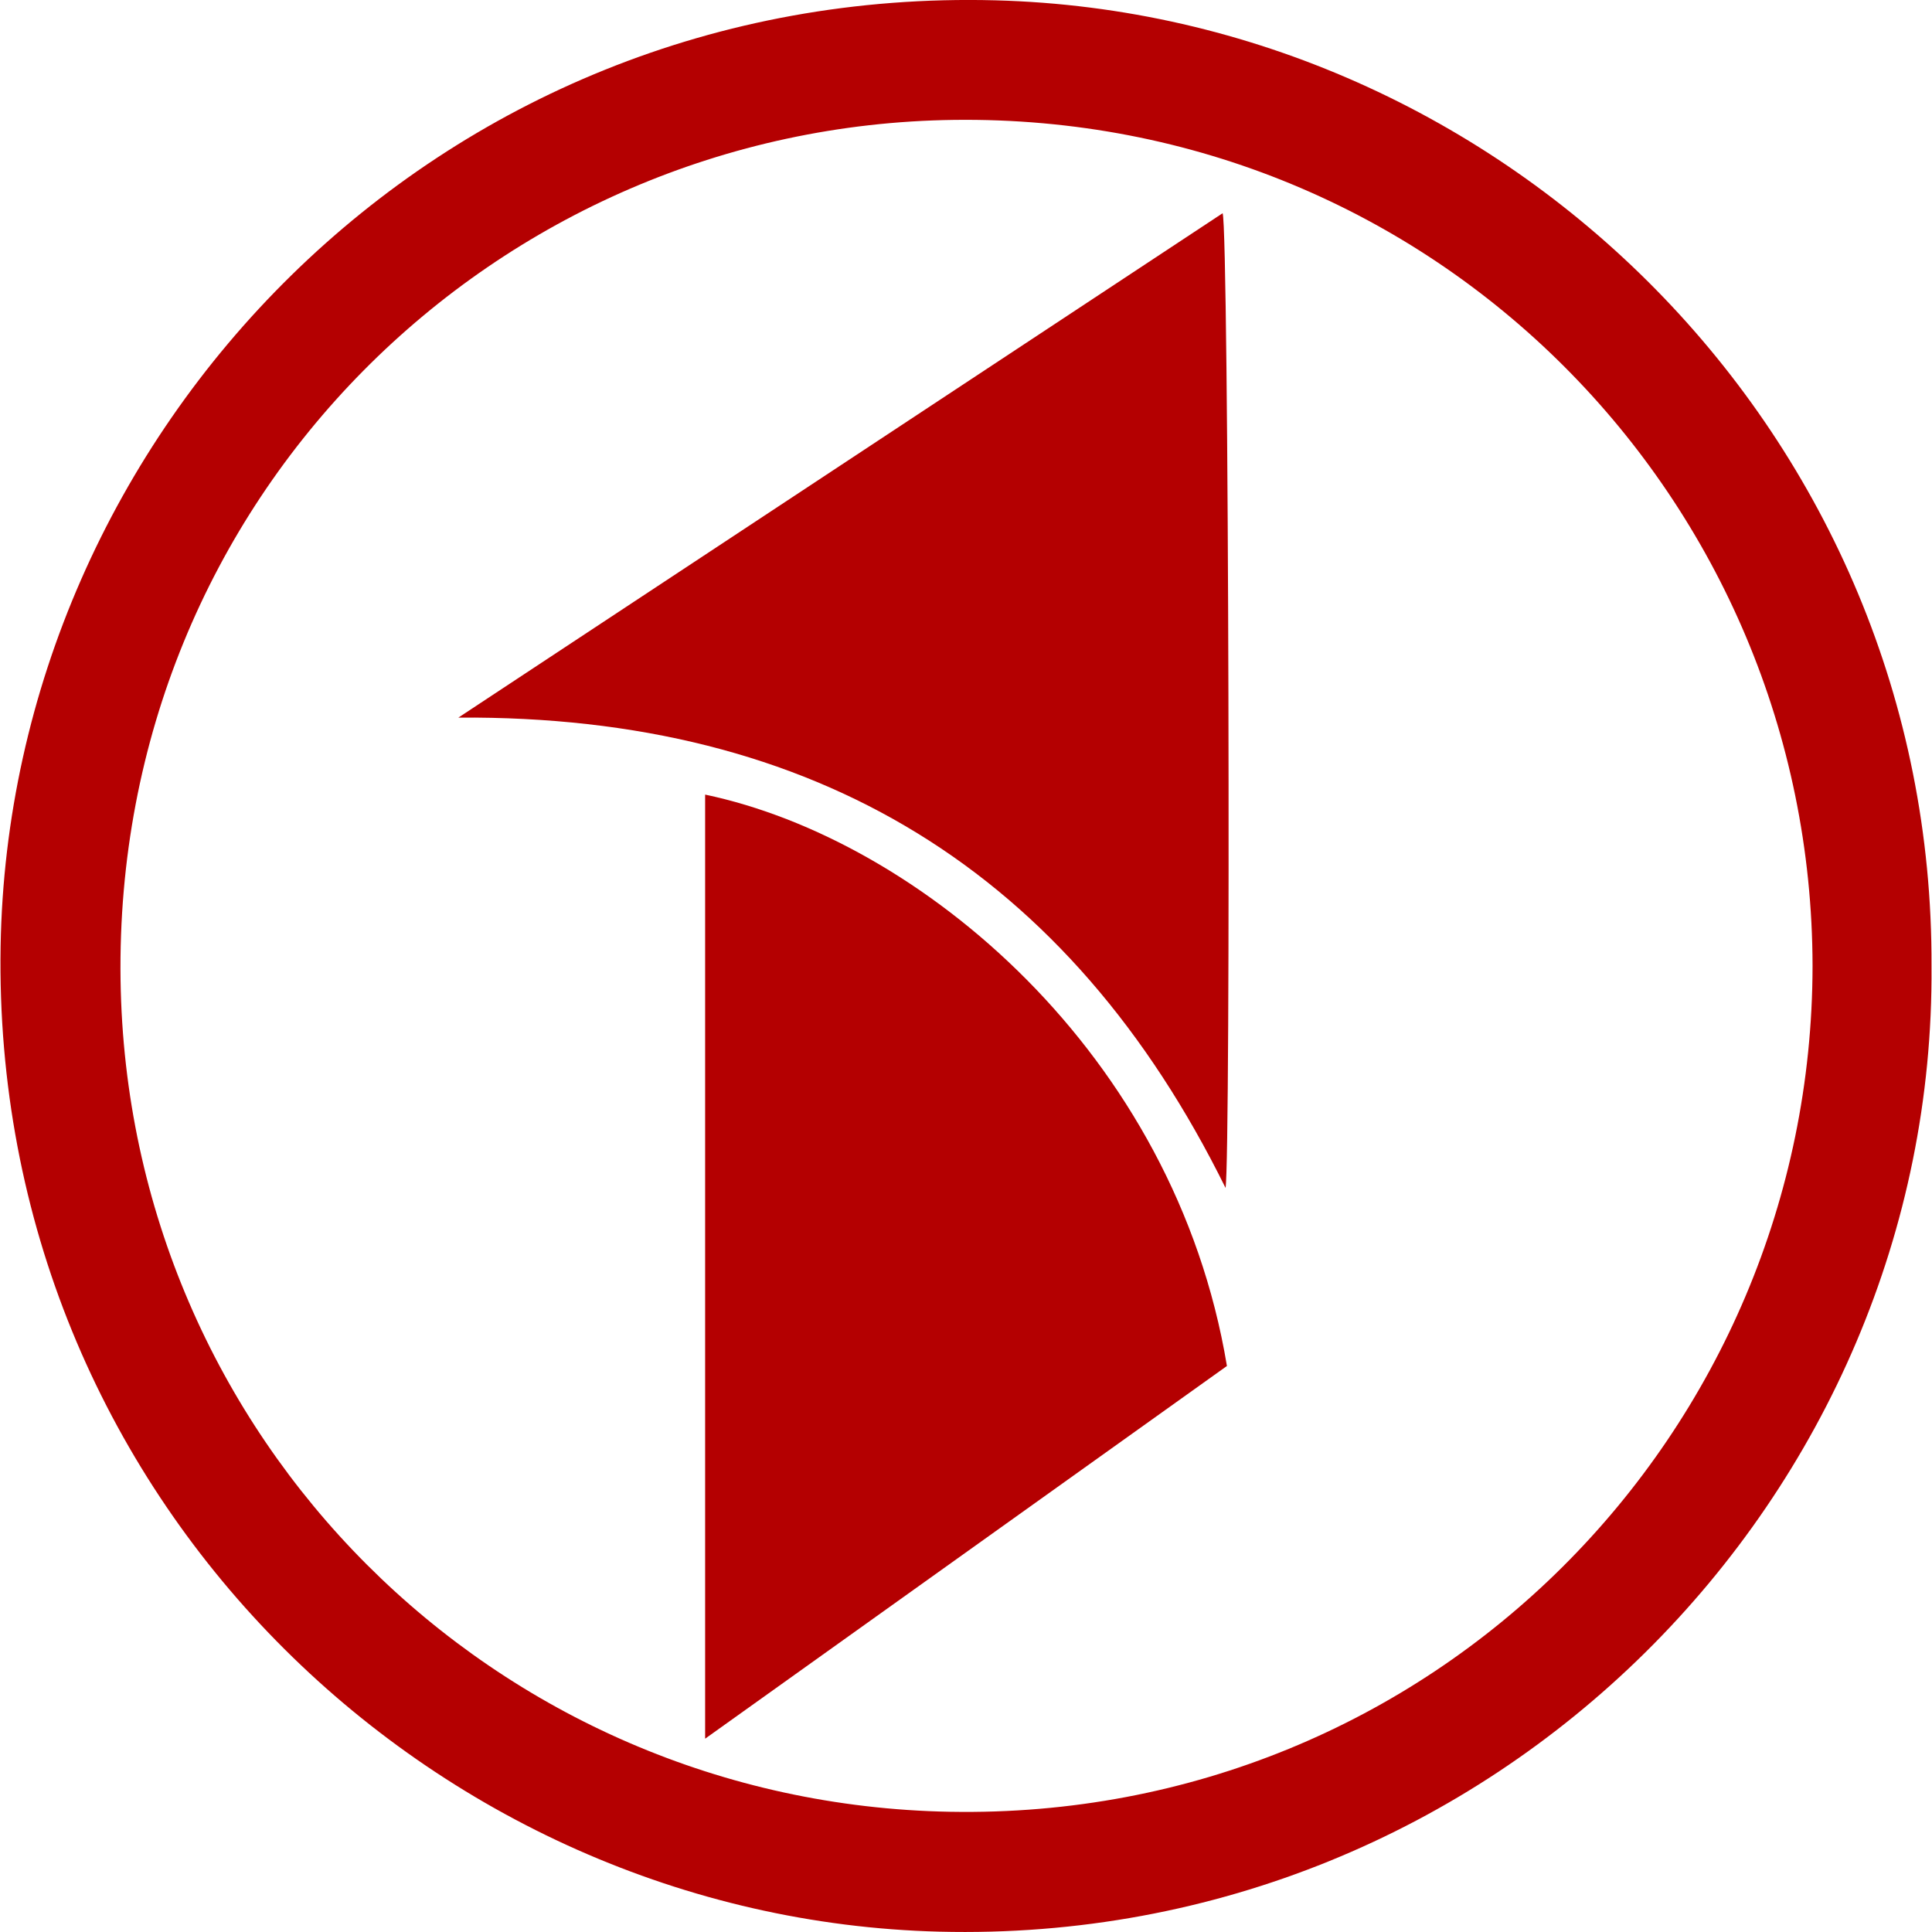
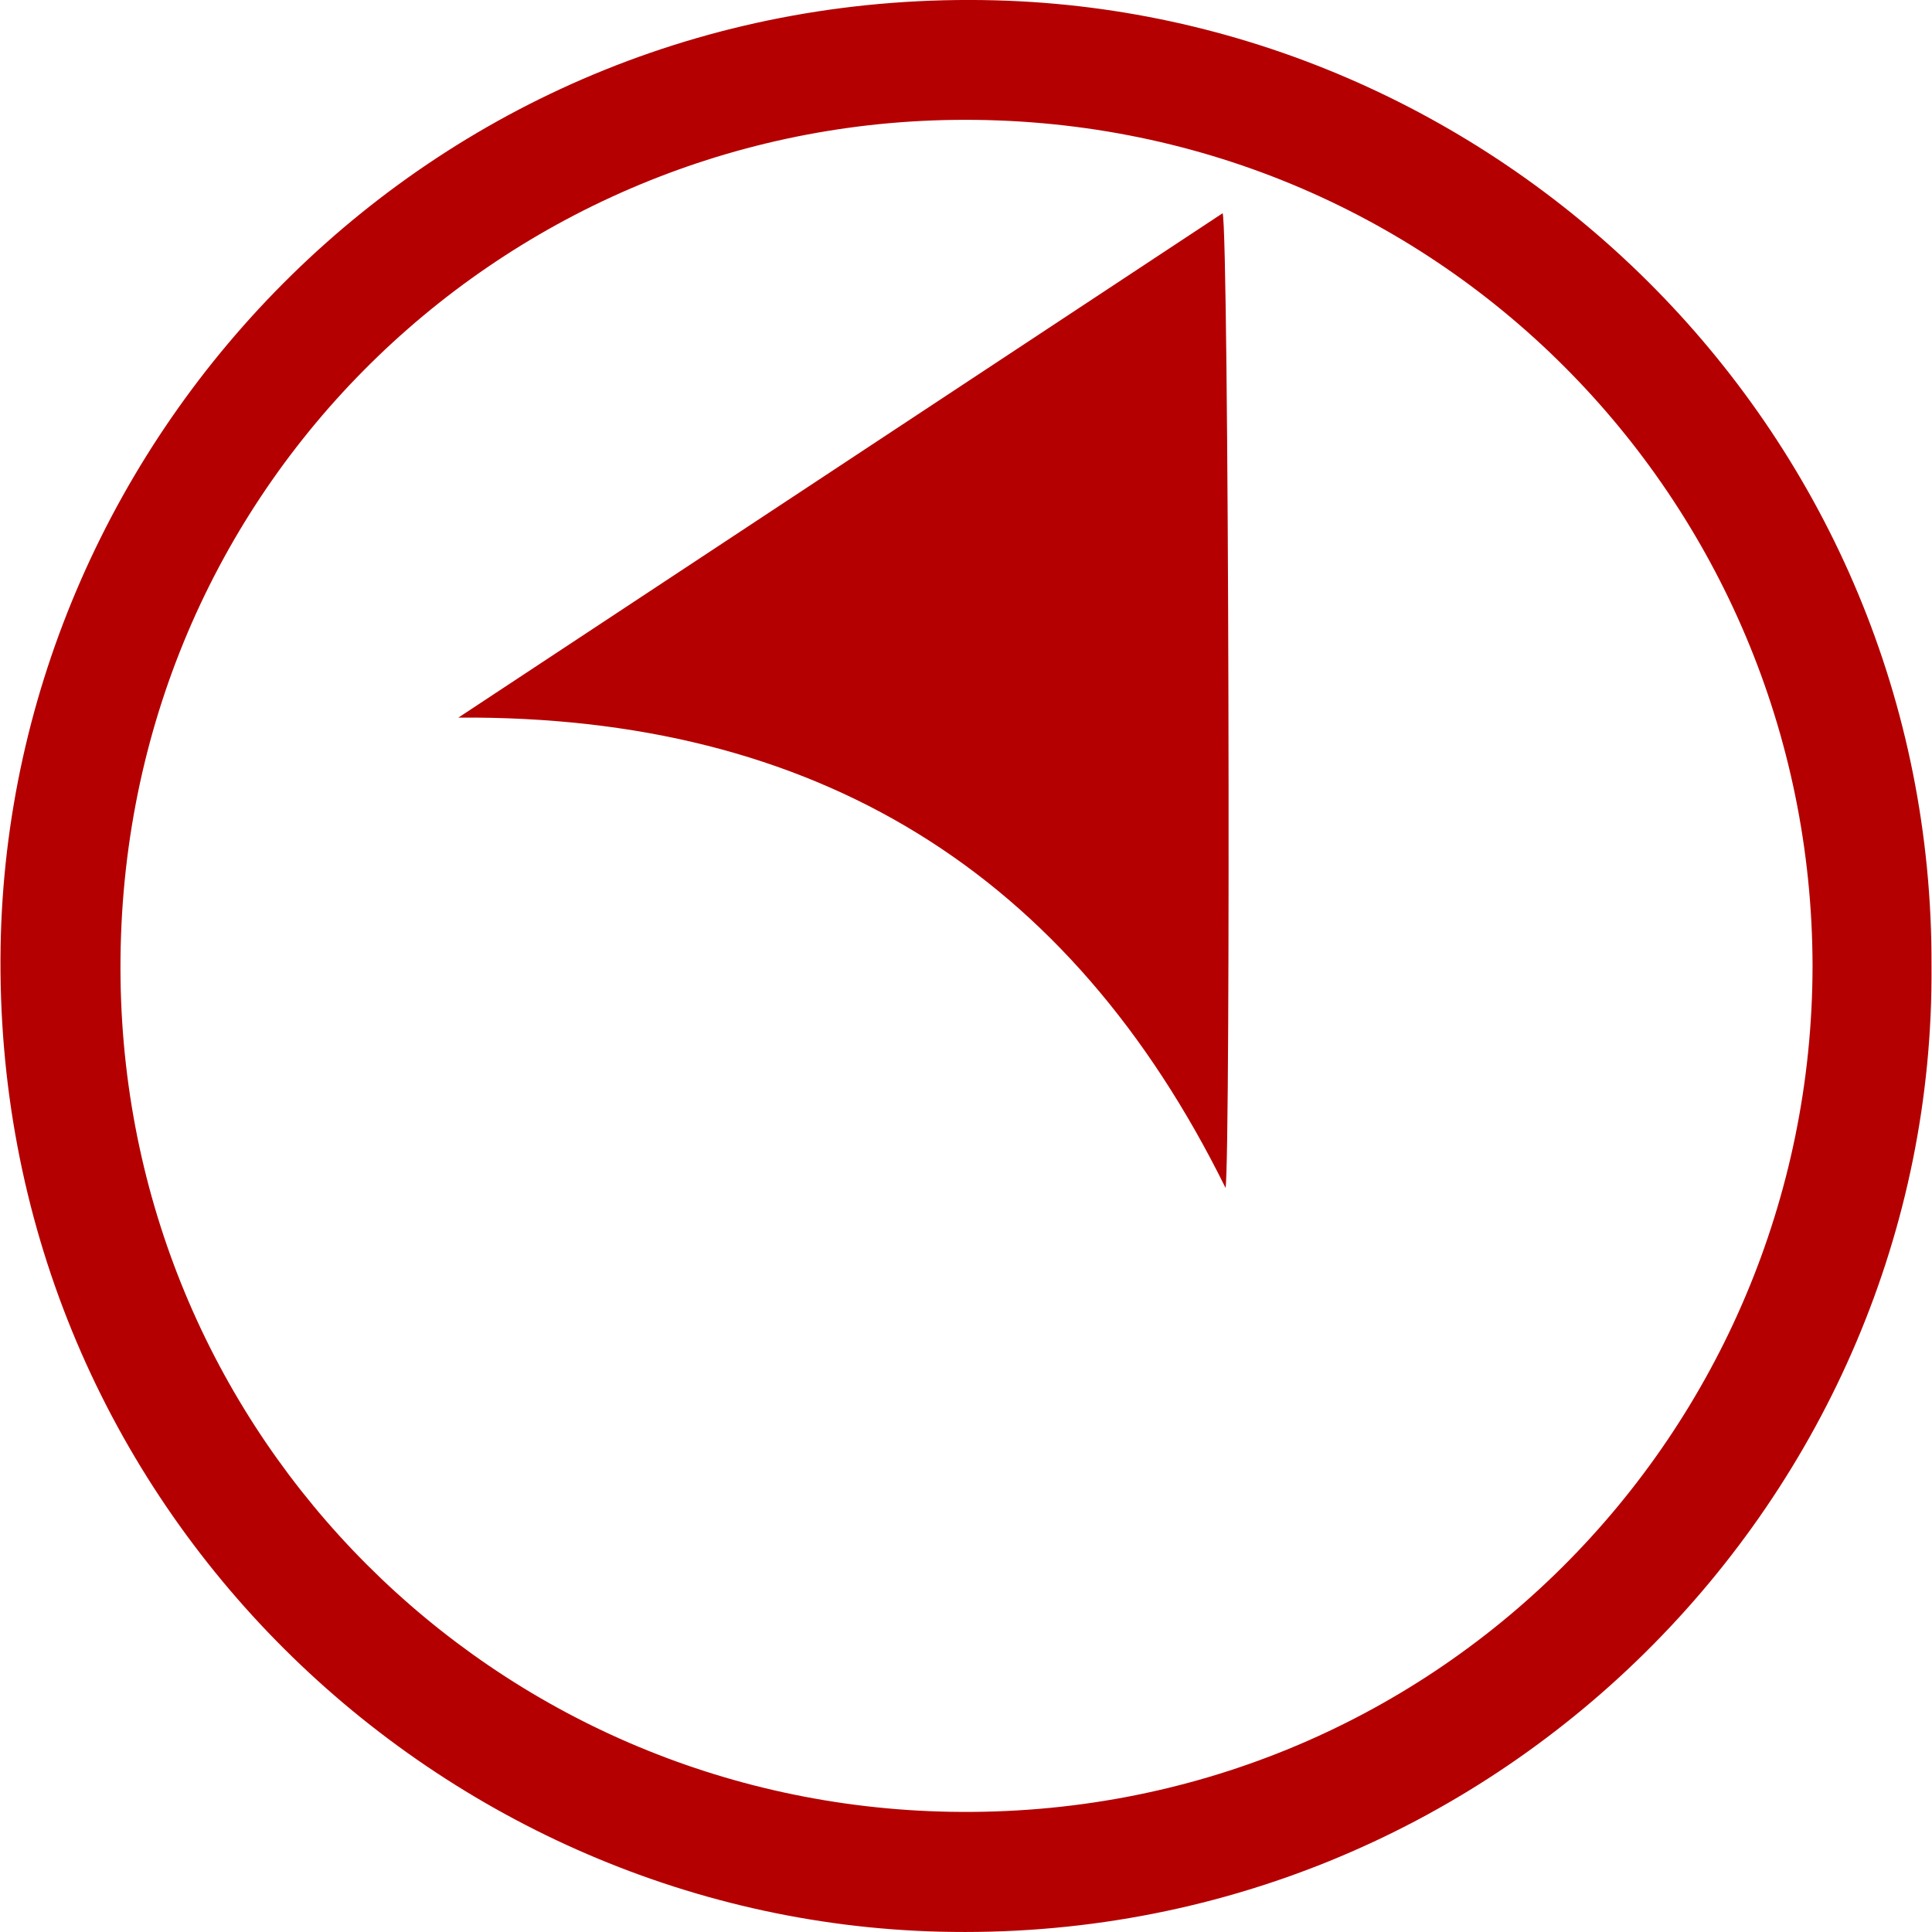
<svg xmlns="http://www.w3.org/2000/svg" version="1.1" id="Layer_1" x="0px" y="0px" viewBox="0 0 3500 3500" style="enable-background:new 0 0 3500 3500;" xml:space="preserve">
  <style type="text/css">
	.st0{fill:#B40001;}
</style>
-   <path class="st0" d="M1277.4,1439.5v1710.3l0,0c319.2-227.9,633.1-452.2,945.3-675.2C2128.5,1907.2,1664.6,1520.8,1277.4,1439.5  L1277.4,1439.5z" />
  <path class="st0" d="M1701.6,3499.4c1006.6,25.5,1804.8-791.3,1797.5-1748.9C3503.3,789.3,2728,25.1,1803.4,0.6  C789.3-26.2,16.7,784.5,1.1,1714.4C-15.7,2712.3,782.3,3476.1,1701.6,3499.4z M1728.2,217.2c873.3-11.1,1554.2,689.6,1555.4,1532.5  c-0.7,844.6-686.3,1548.4-1562.6,1532.5c-825.5-15-1490.6-676.6-1502.6-1506.9C205.8,899.2,900.5,227.8,1728.2,217.2z" />
  <path class="st0" d="M2220.2,2152c9.5-54.7,6.1-1734.9-5.3-1765.7c-460.4,303.8-919.7,607-1384.5,913.7l0,0  C1477.7,1295.5,1937.6,1579.4,2220.2,2152z" />
</svg>